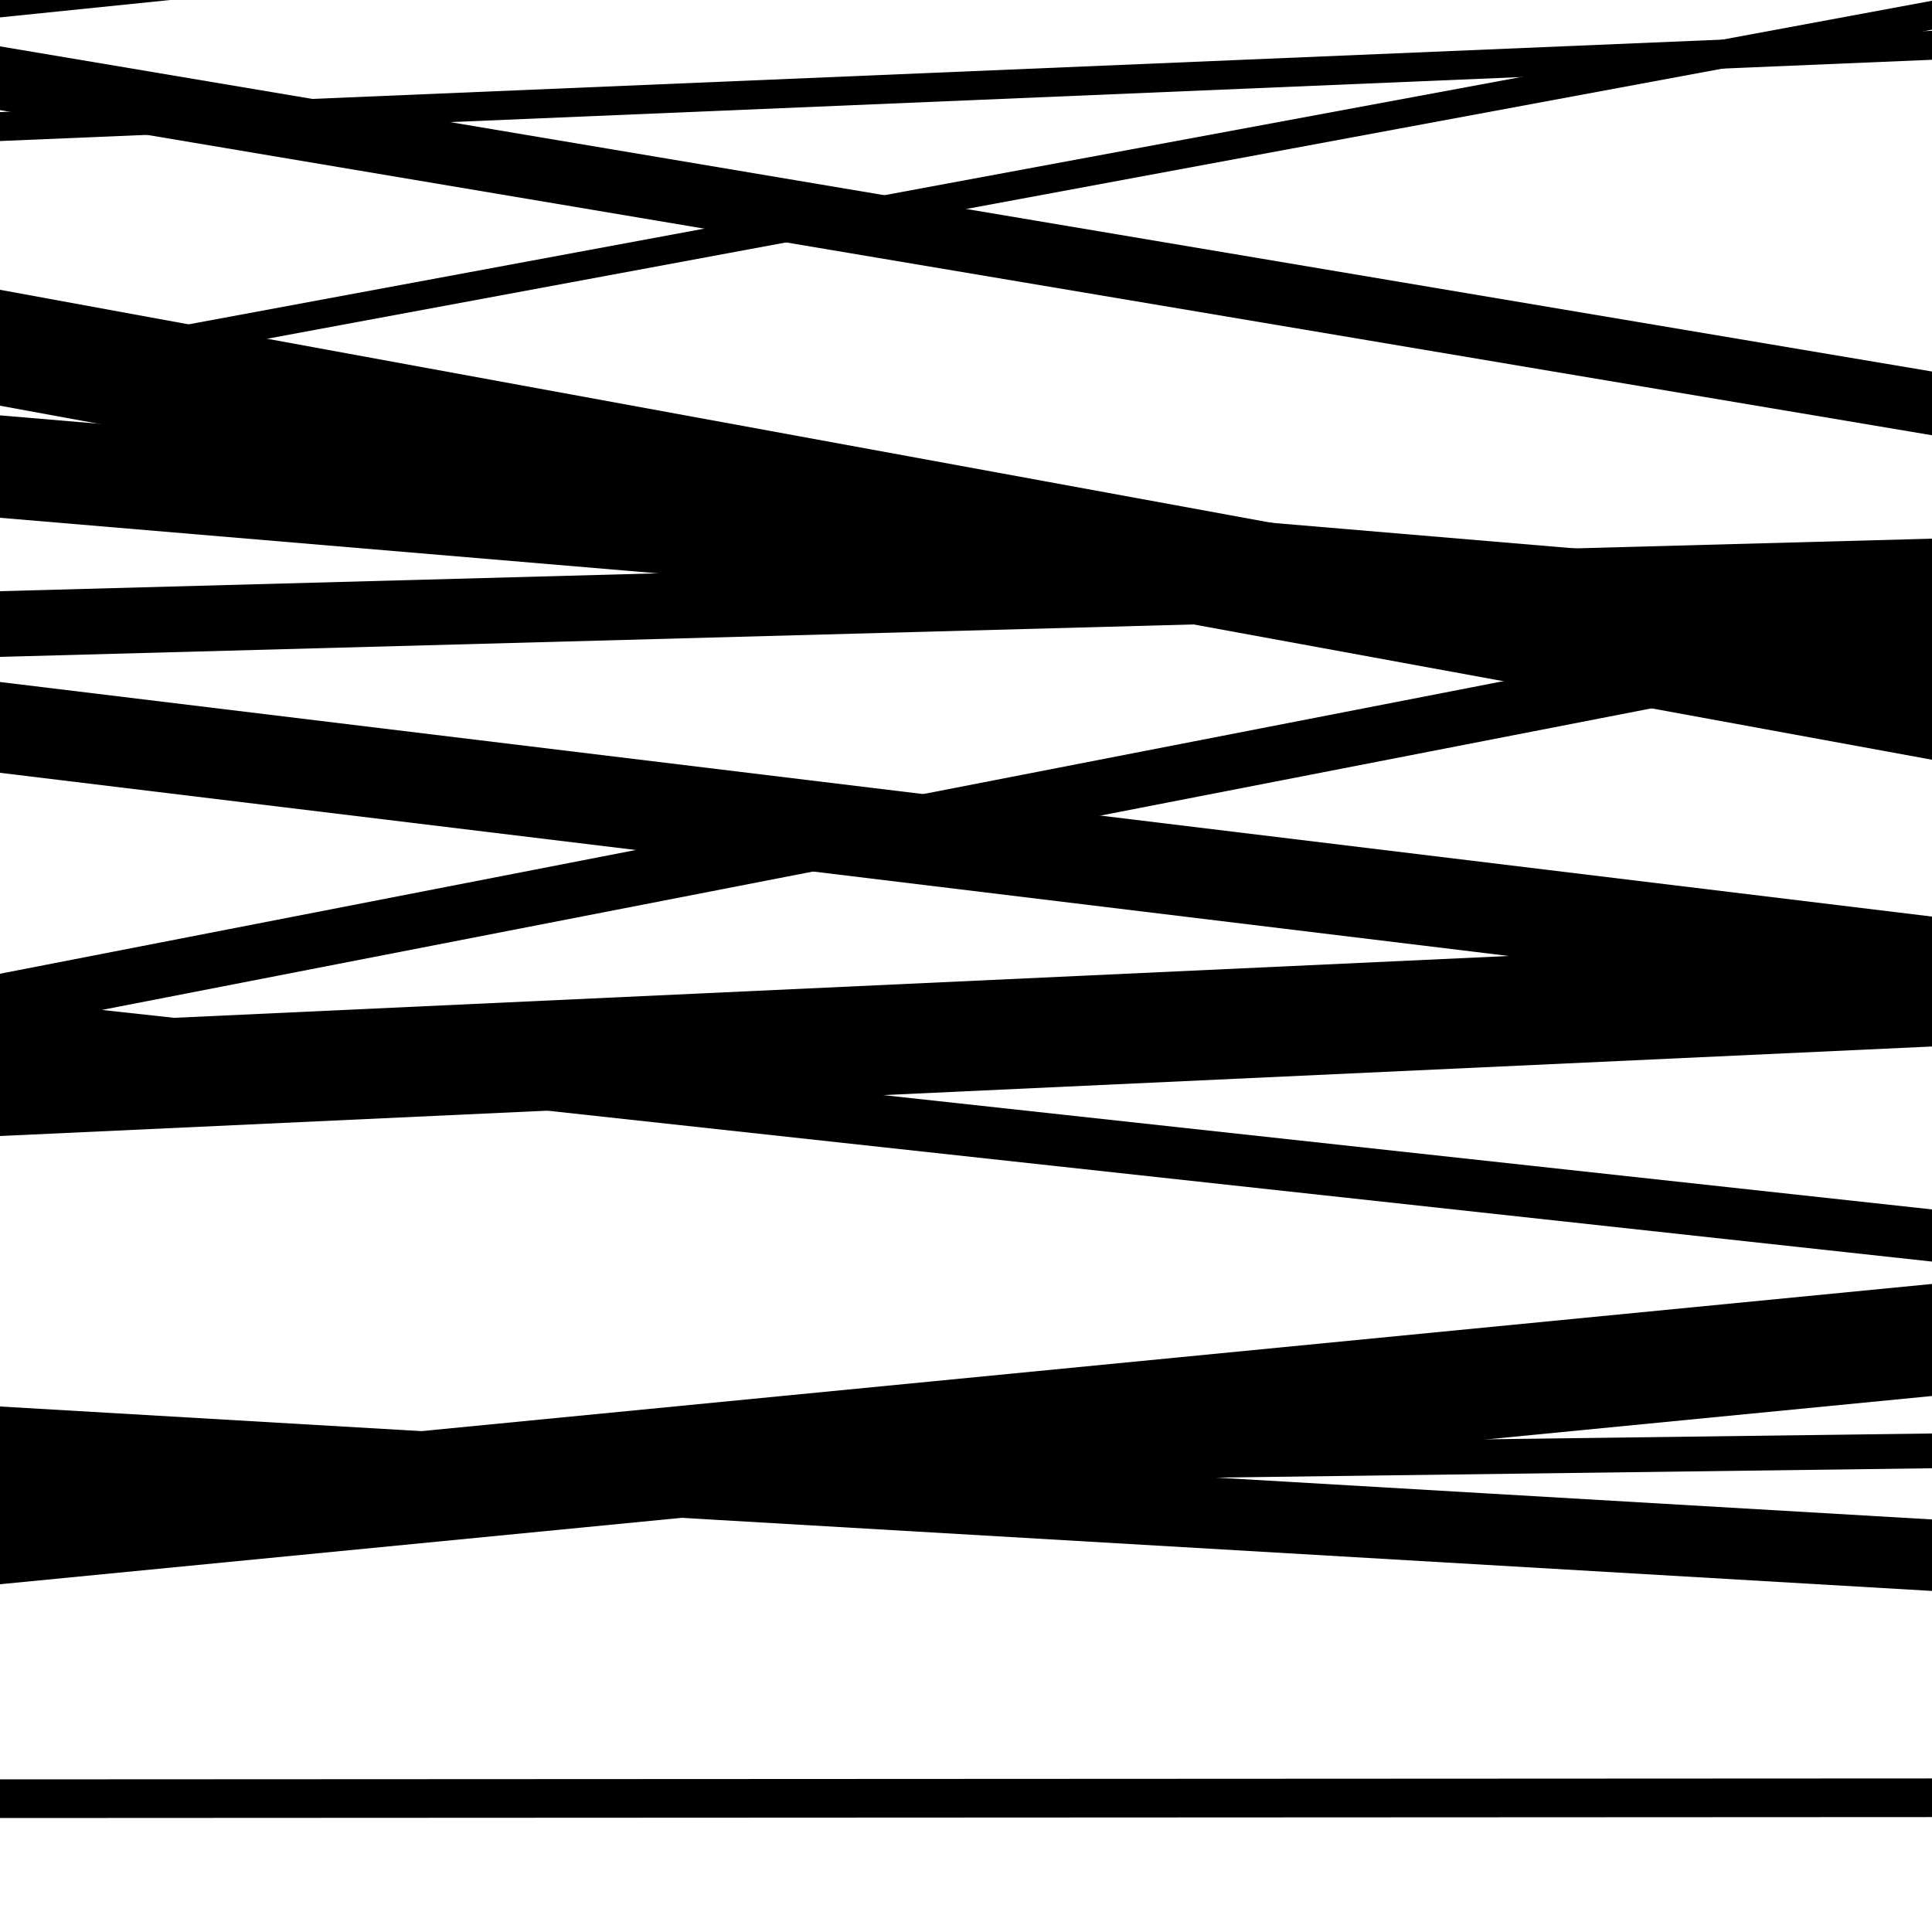
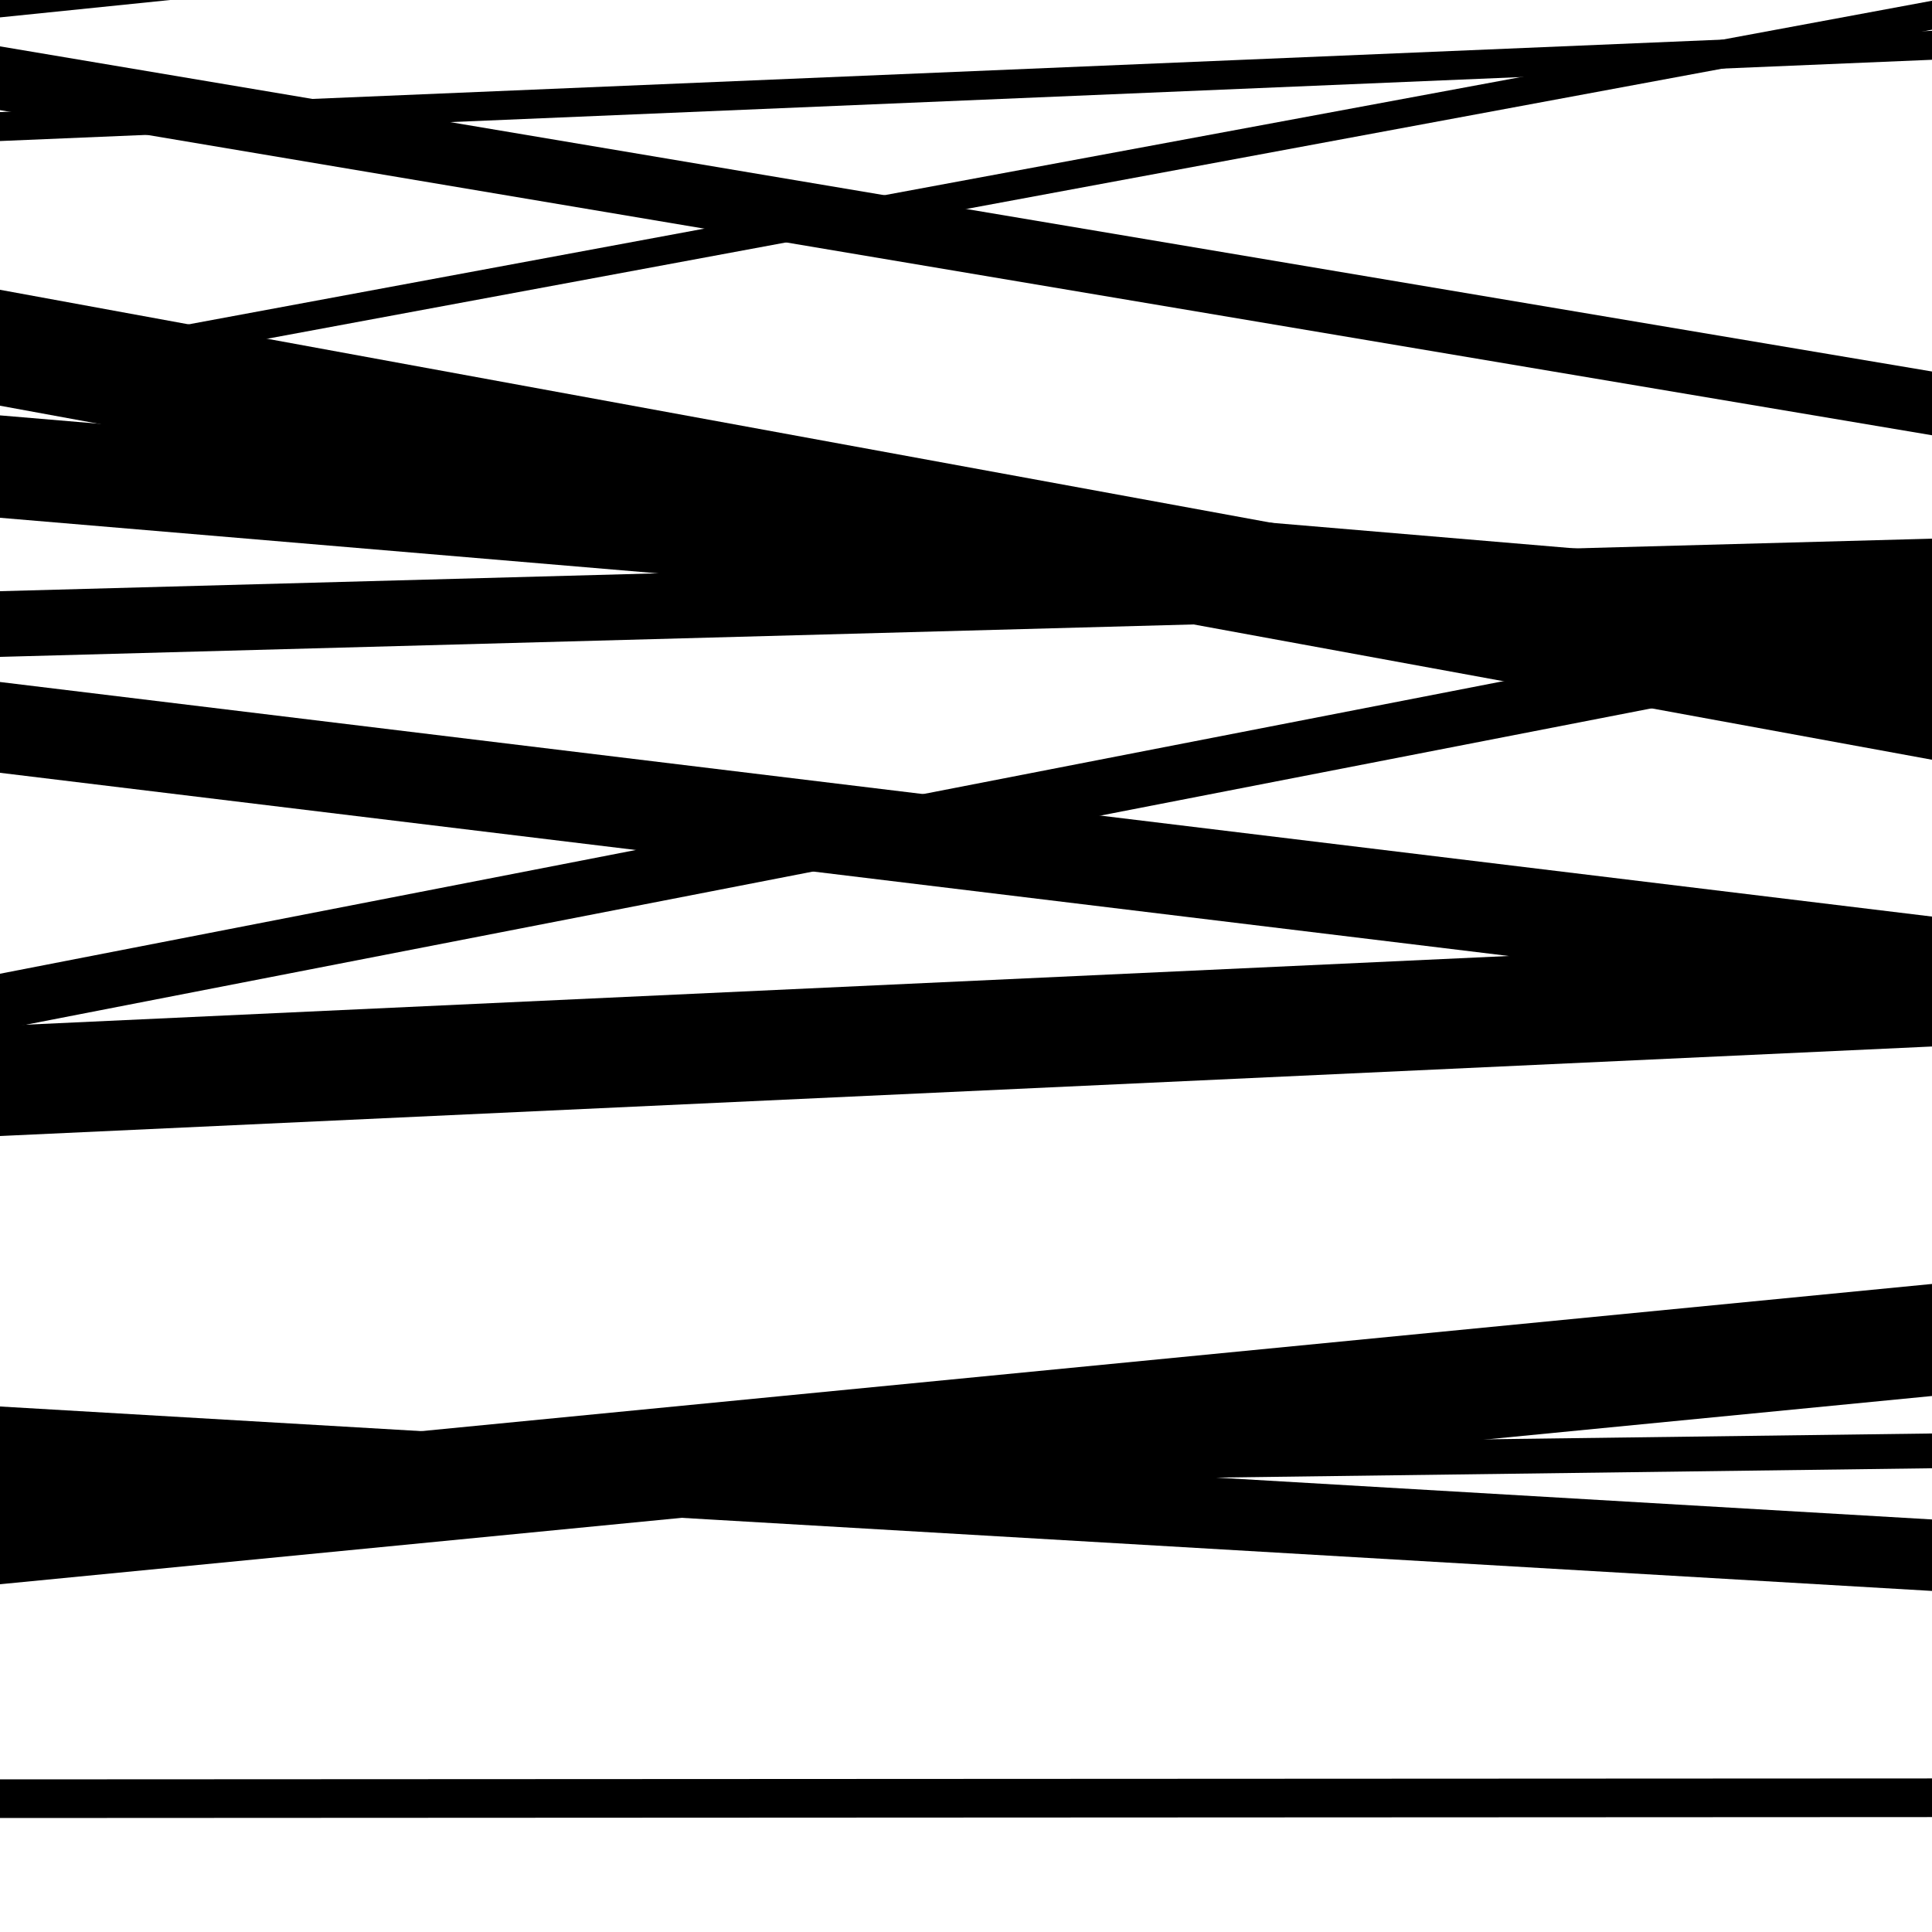
<svg xmlns="http://www.w3.org/2000/svg" viewBox="0 0 1000 1000" height="1000" width="1000">
  <rect x="0" y="0" width="1000" height="1000" fill="#ffffff" />
  <path opacity="0.8" d="M 0 57 L 1000 225.287 L 1000 192.287 L 0 24 Z" fill="hsl(190, 15%, 50%)" />
  <path opacity="0.8" d="M 0 268 L 1000 352.476 L 1000 299.476 L 0 215 Z" fill="hsl(195, 25%, 70%)" />
  <path opacity="0.8" d="M 0 588 L 1000 541.665 L 1000 484.665 L 0 531 Z" fill="hsl(200, 30%, 90%)" />
  <path opacity="0.8" d="M 0 820 L 1000 722.568 L 1000 664.568 L 0 762 Z" fill="hsl(185, 10%, 30%)" />
  <path opacity="0.8" d="M 0 73 L 1000 30.938 L 1000 15.938 L 0 58 Z" fill="hsl(190, 15%, 50%)" />
  <path opacity="0.8" d="M 0 340 L 1000 312.814 L 1000 278.814 L 0 306 Z" fill="hsl(195, 25%, 70%)" />
-   <path opacity="0.8" d="M 0 544 L 1000 652.992 L 1000 625.992 L 0 517 Z" fill="hsl(200, 30%, 90%)" />
  <path opacity="0.8" d="M 0 773 L 1000 759.967 L 1000 741.967 L 0 755 Z" fill="hsl(185, 10%, 30%)" />
  <path opacity="0.8" d="M 0 941 L 1000 940.519 L 1000 920.519 L 0 921 Z" fill="hsl(190, 15%, 50%)" />
  <path opacity="0.8" d="M 0 201 L 1000 15.383 L 1000 0.383 L 0 186 Z" fill="hsl(195, 25%, 70%)" />
  <path opacity="0.8" d="M 0 533 L 1000 338.388 L 1000 309.388 L 0 504 Z" fill="hsl(200, 30%, 90%)" />
  <path opacity="0.8" d="M 0 765 L 1000 823.464 L 1000 786.464 L 0 728 Z" fill="hsl(185, 10%, 30%)" />
  <path opacity="0.8" d="M 0 9 L 1000 -93.192 L 1000 -149.192 L 0 -47 Z" fill="hsl(190, 15%, 50%)" />
  <path opacity="0.8" d="M 0 210 L 1000 393.243 L 1000 333.243 L 0 150 Z" fill="hsl(195, 25%, 70%)" />
  <path opacity="0.8" d="M 0 400 L 1000 521.414 L 1000 474.414 L 0 353 Z" fill="hsl(200, 30%, 90%)" />
</svg>